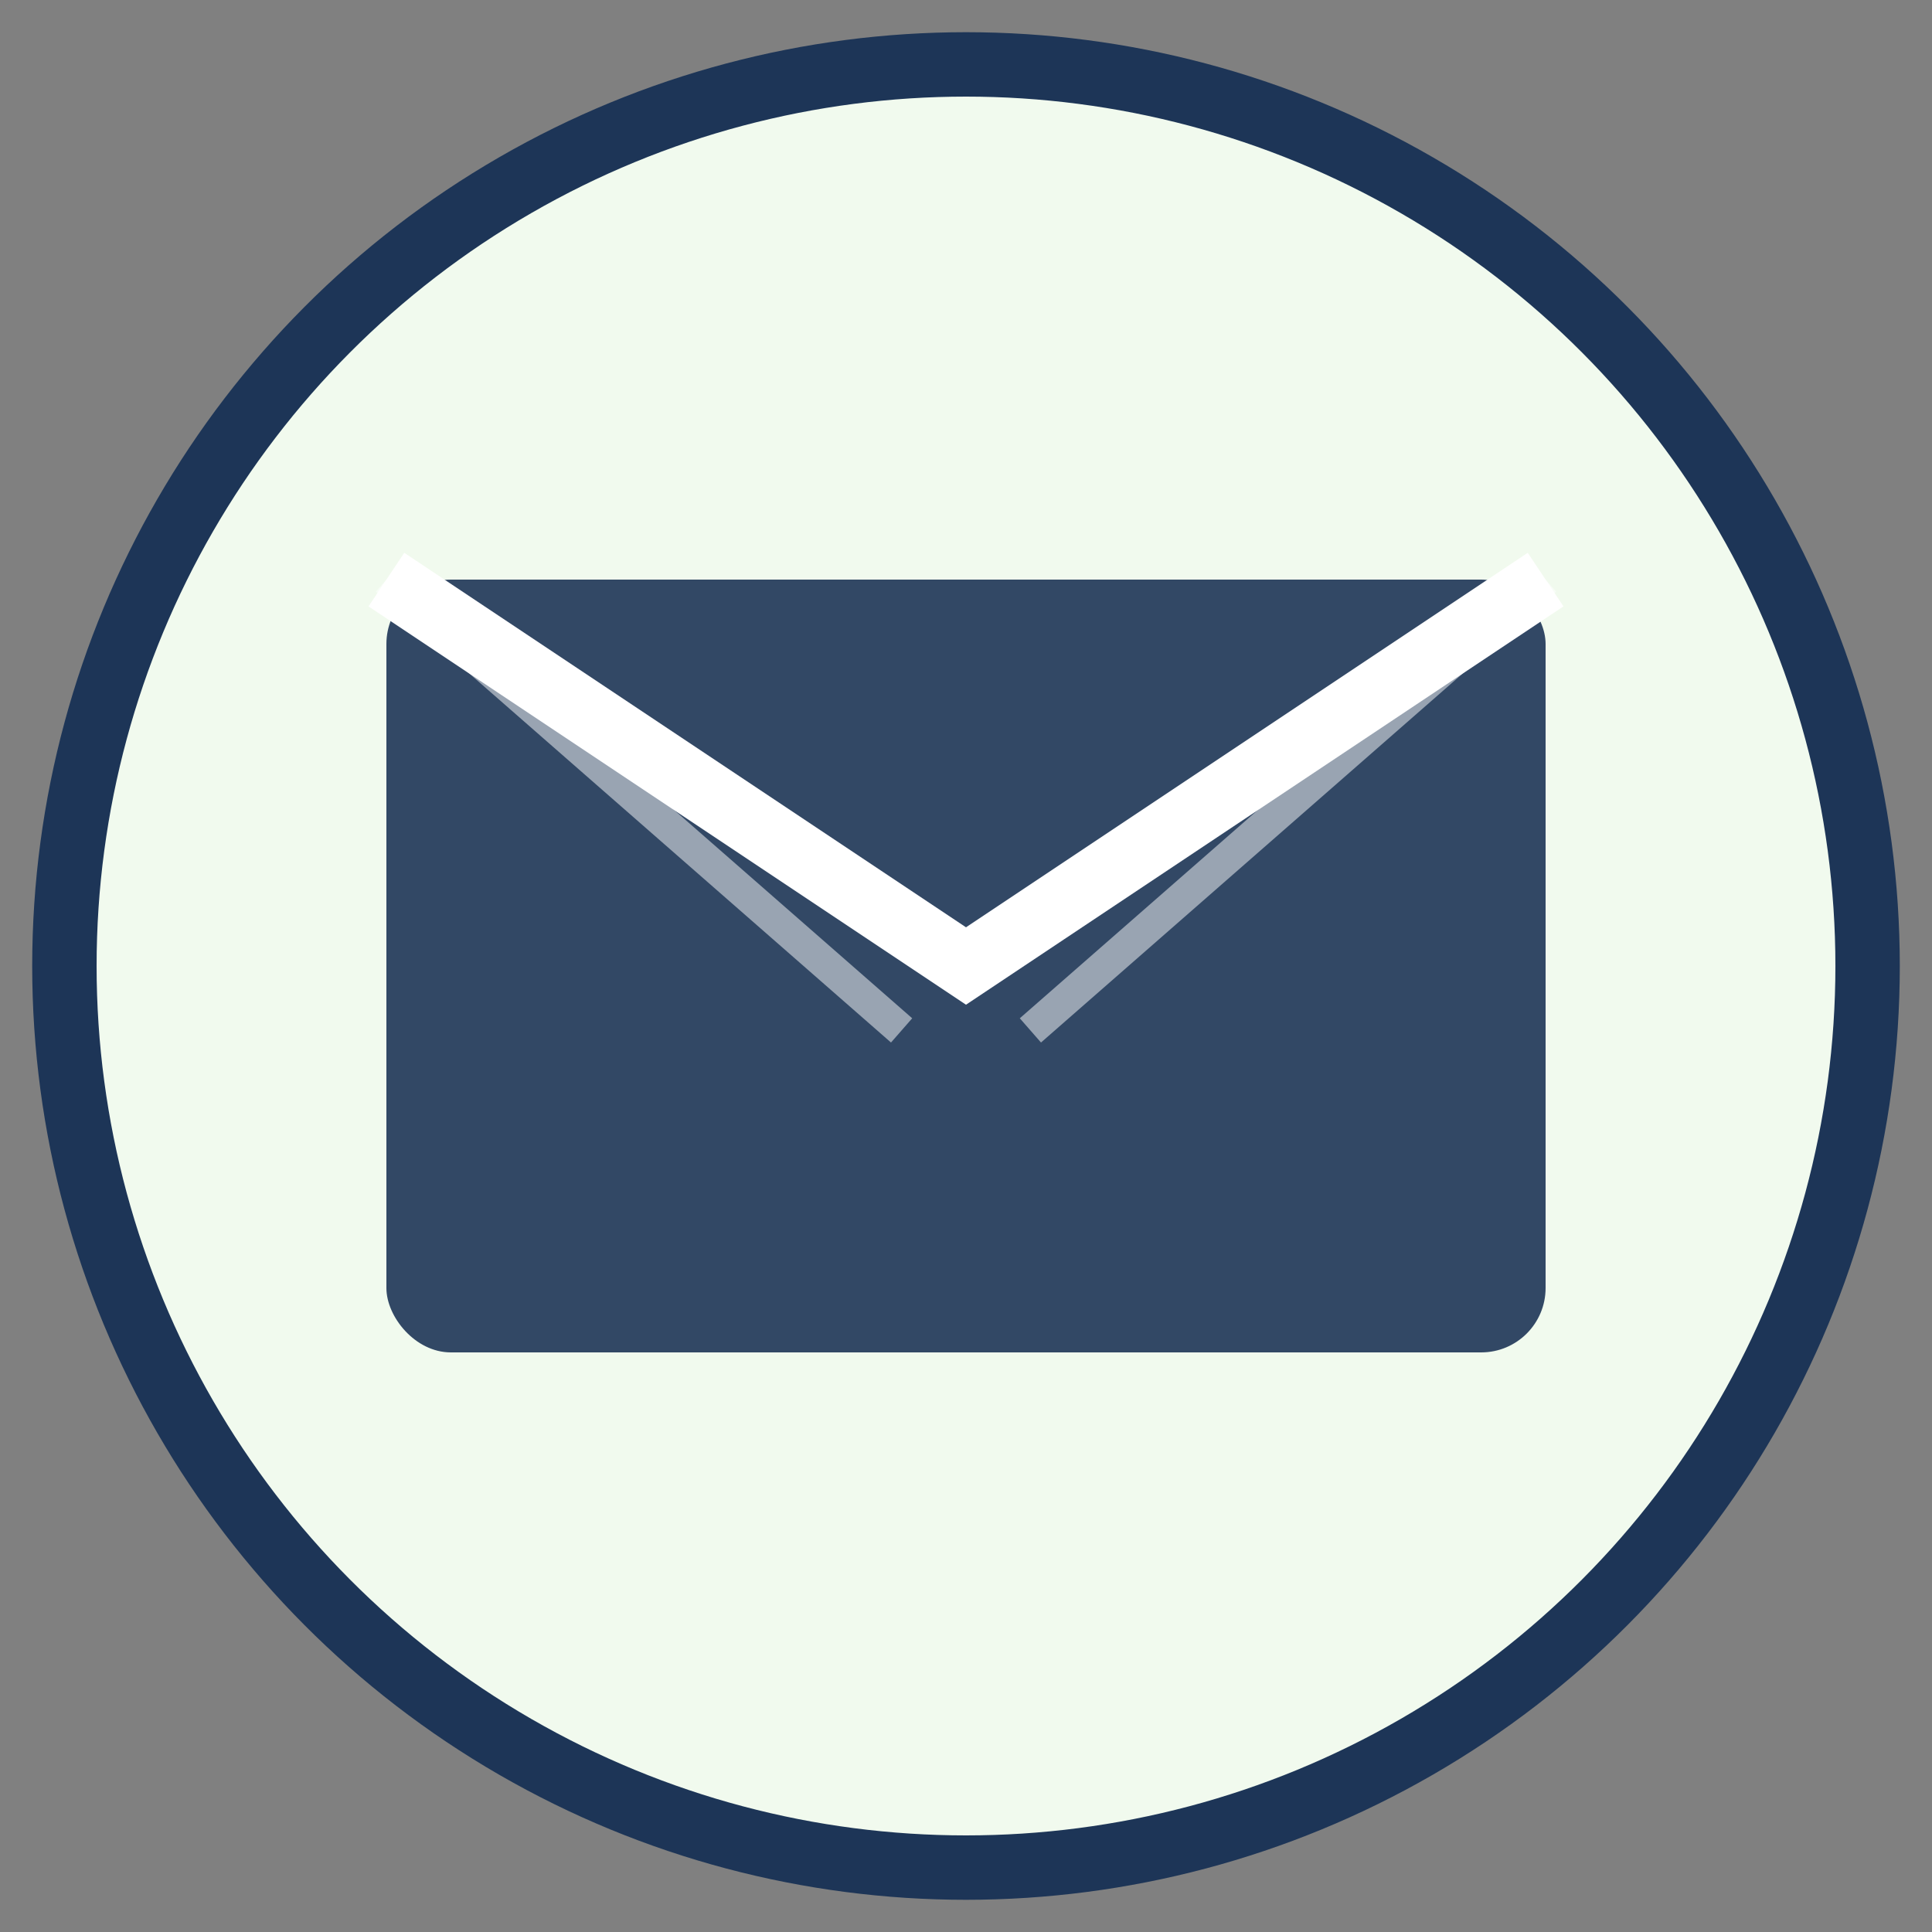
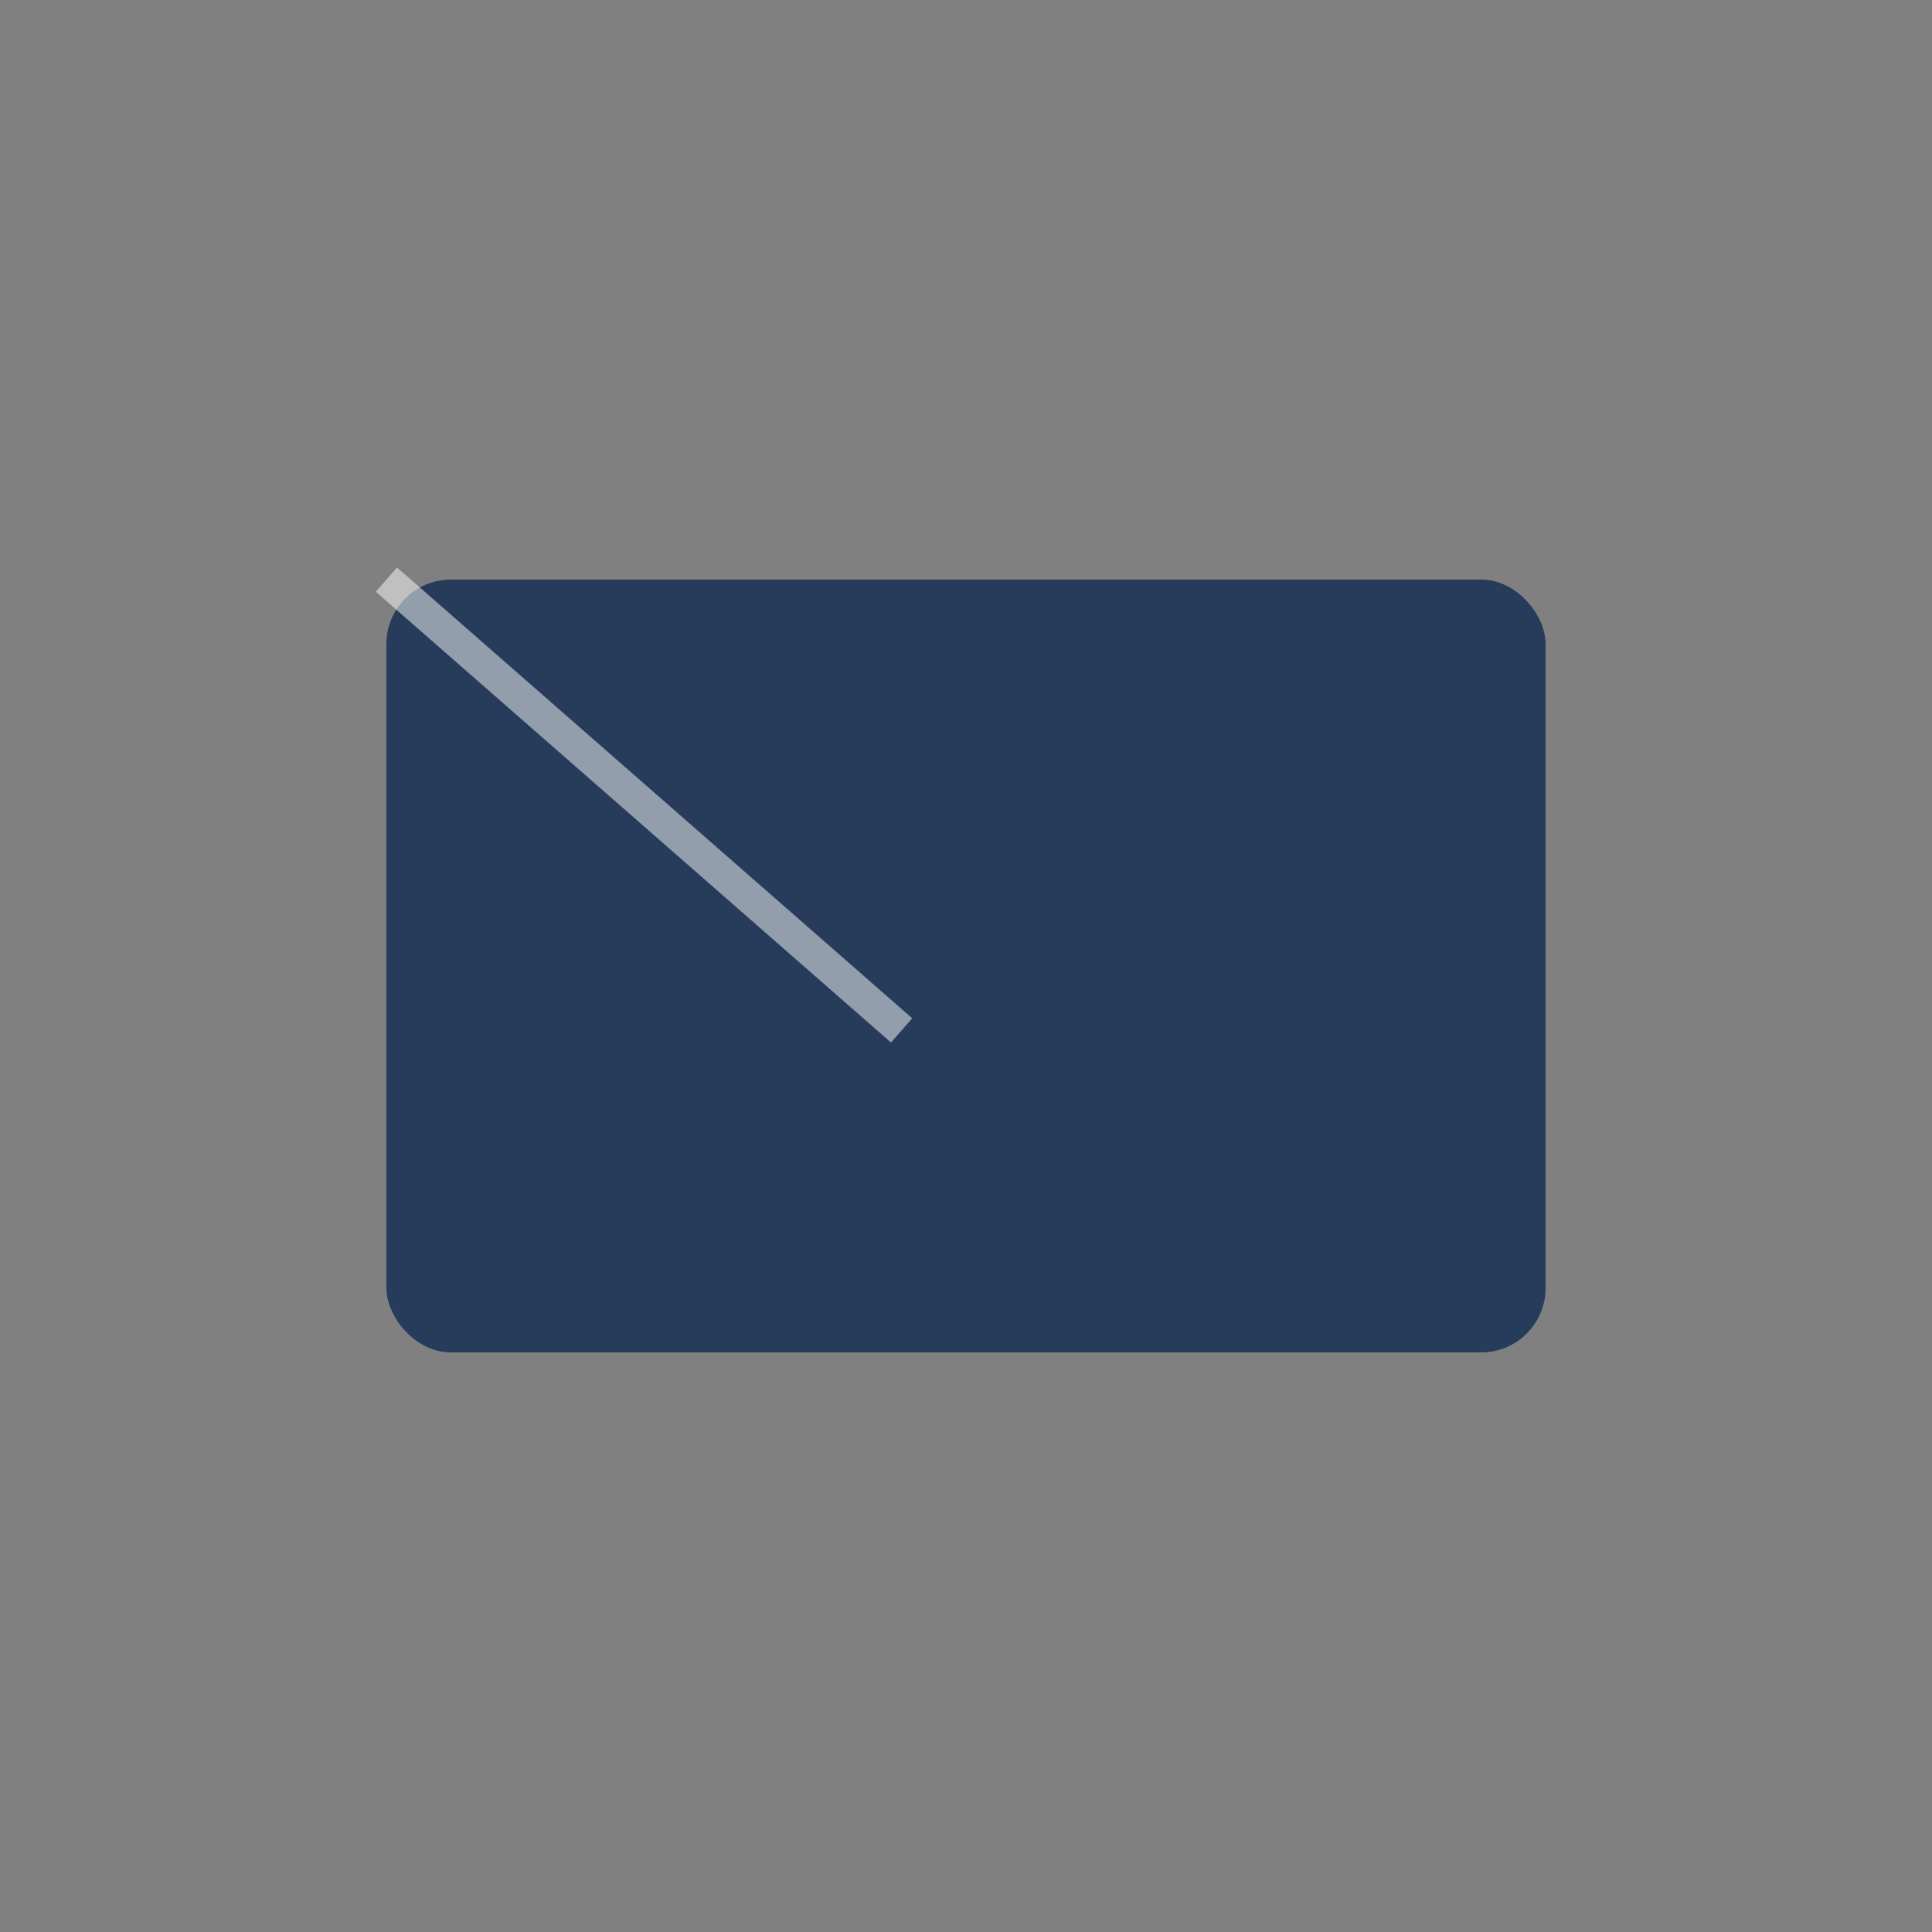
<svg xmlns="http://www.w3.org/2000/svg" width="60" height="60" viewBox="0 0 60 60">
  <rect x="0" y="0" width="60" height="60" fill="#808080" stroke="none" />
  <style>
    .primary { fill: #e63946; }
    .secondary { fill: #2a9d8f; }
    .dark { fill: #1d3557; }
  </style>
-   <circle cx="30" cy="30" r="28" fill="#f1faee" stroke="#1d3557" stroke-width="2" />
  <g transform="translate(12, 18)">
    <rect x="0" y="0" width="36" height="24" rx="2" class="dark" opacity="0.9" />
-     <path d="M0,0 L18,12 L36,0" fill="none" stroke="#ffffff" stroke-width="2" />
    <line x1="0" y1="0" x2="16" y2="14" stroke="#ffffff" stroke-width="1" opacity="0.5" />
-     <line x1="36" y1="0" x2="20" y2="14" stroke="#ffffff" stroke-width="1" opacity="0.5" />
  </g>
</svg>